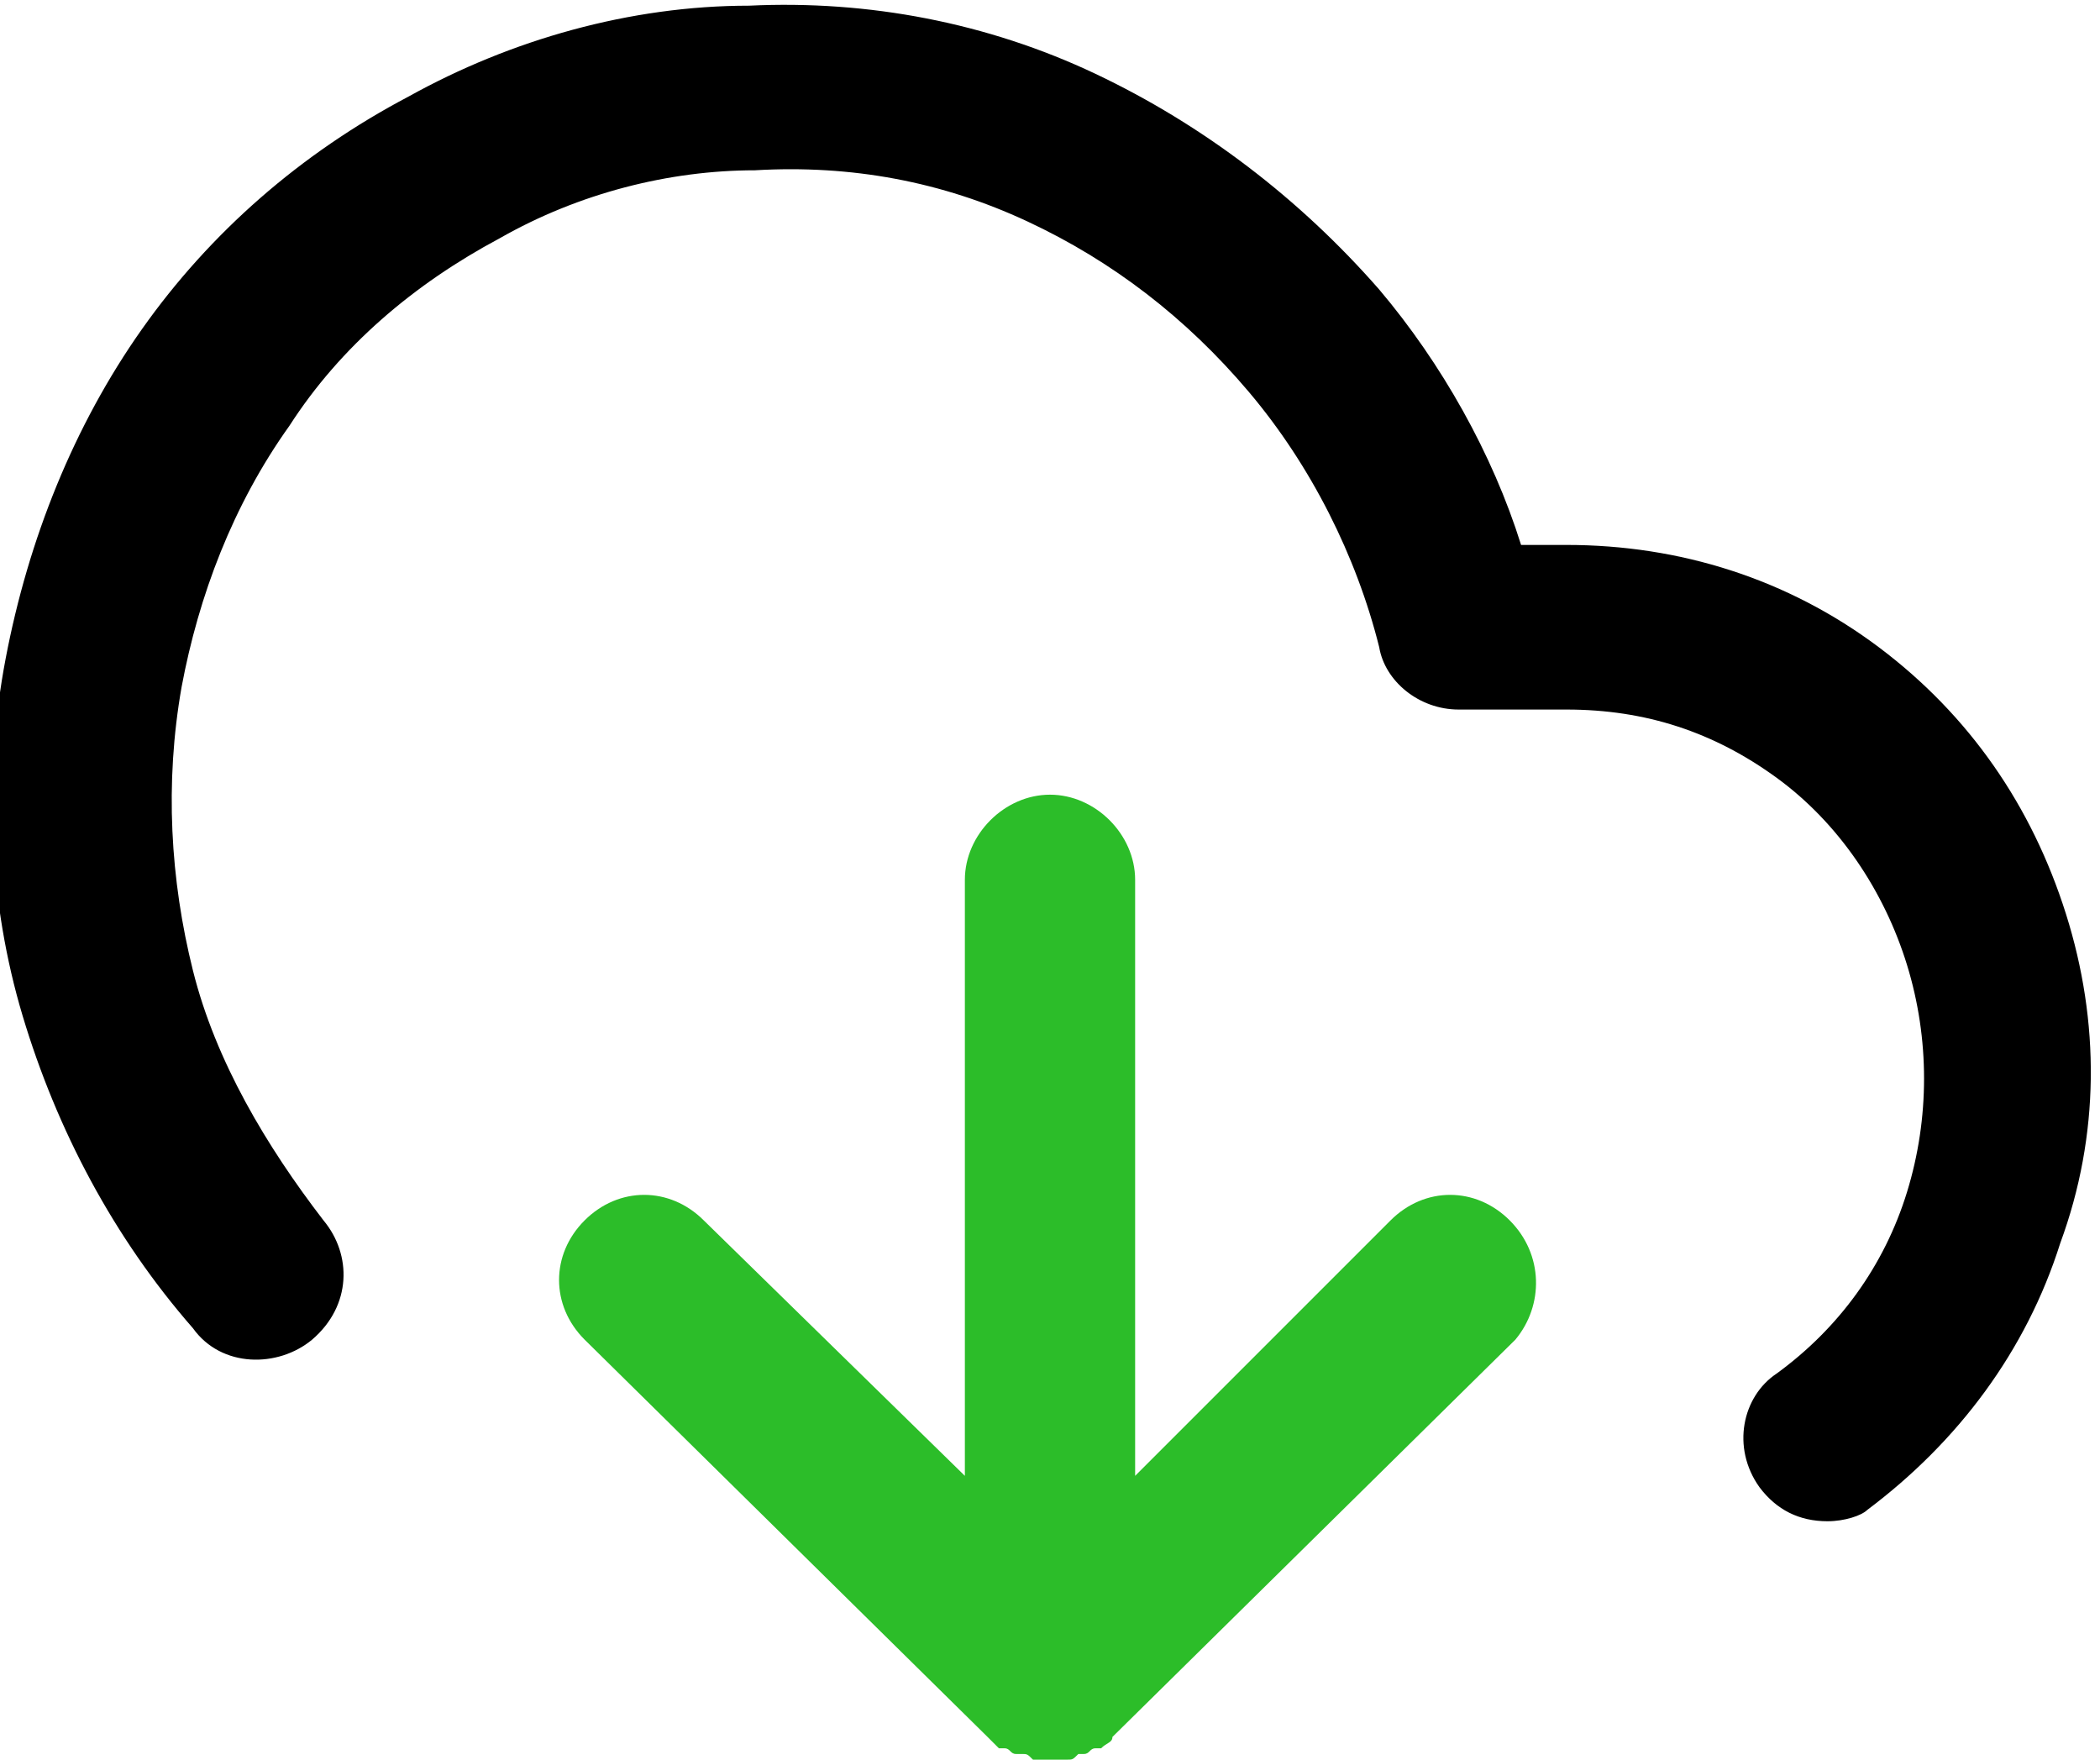
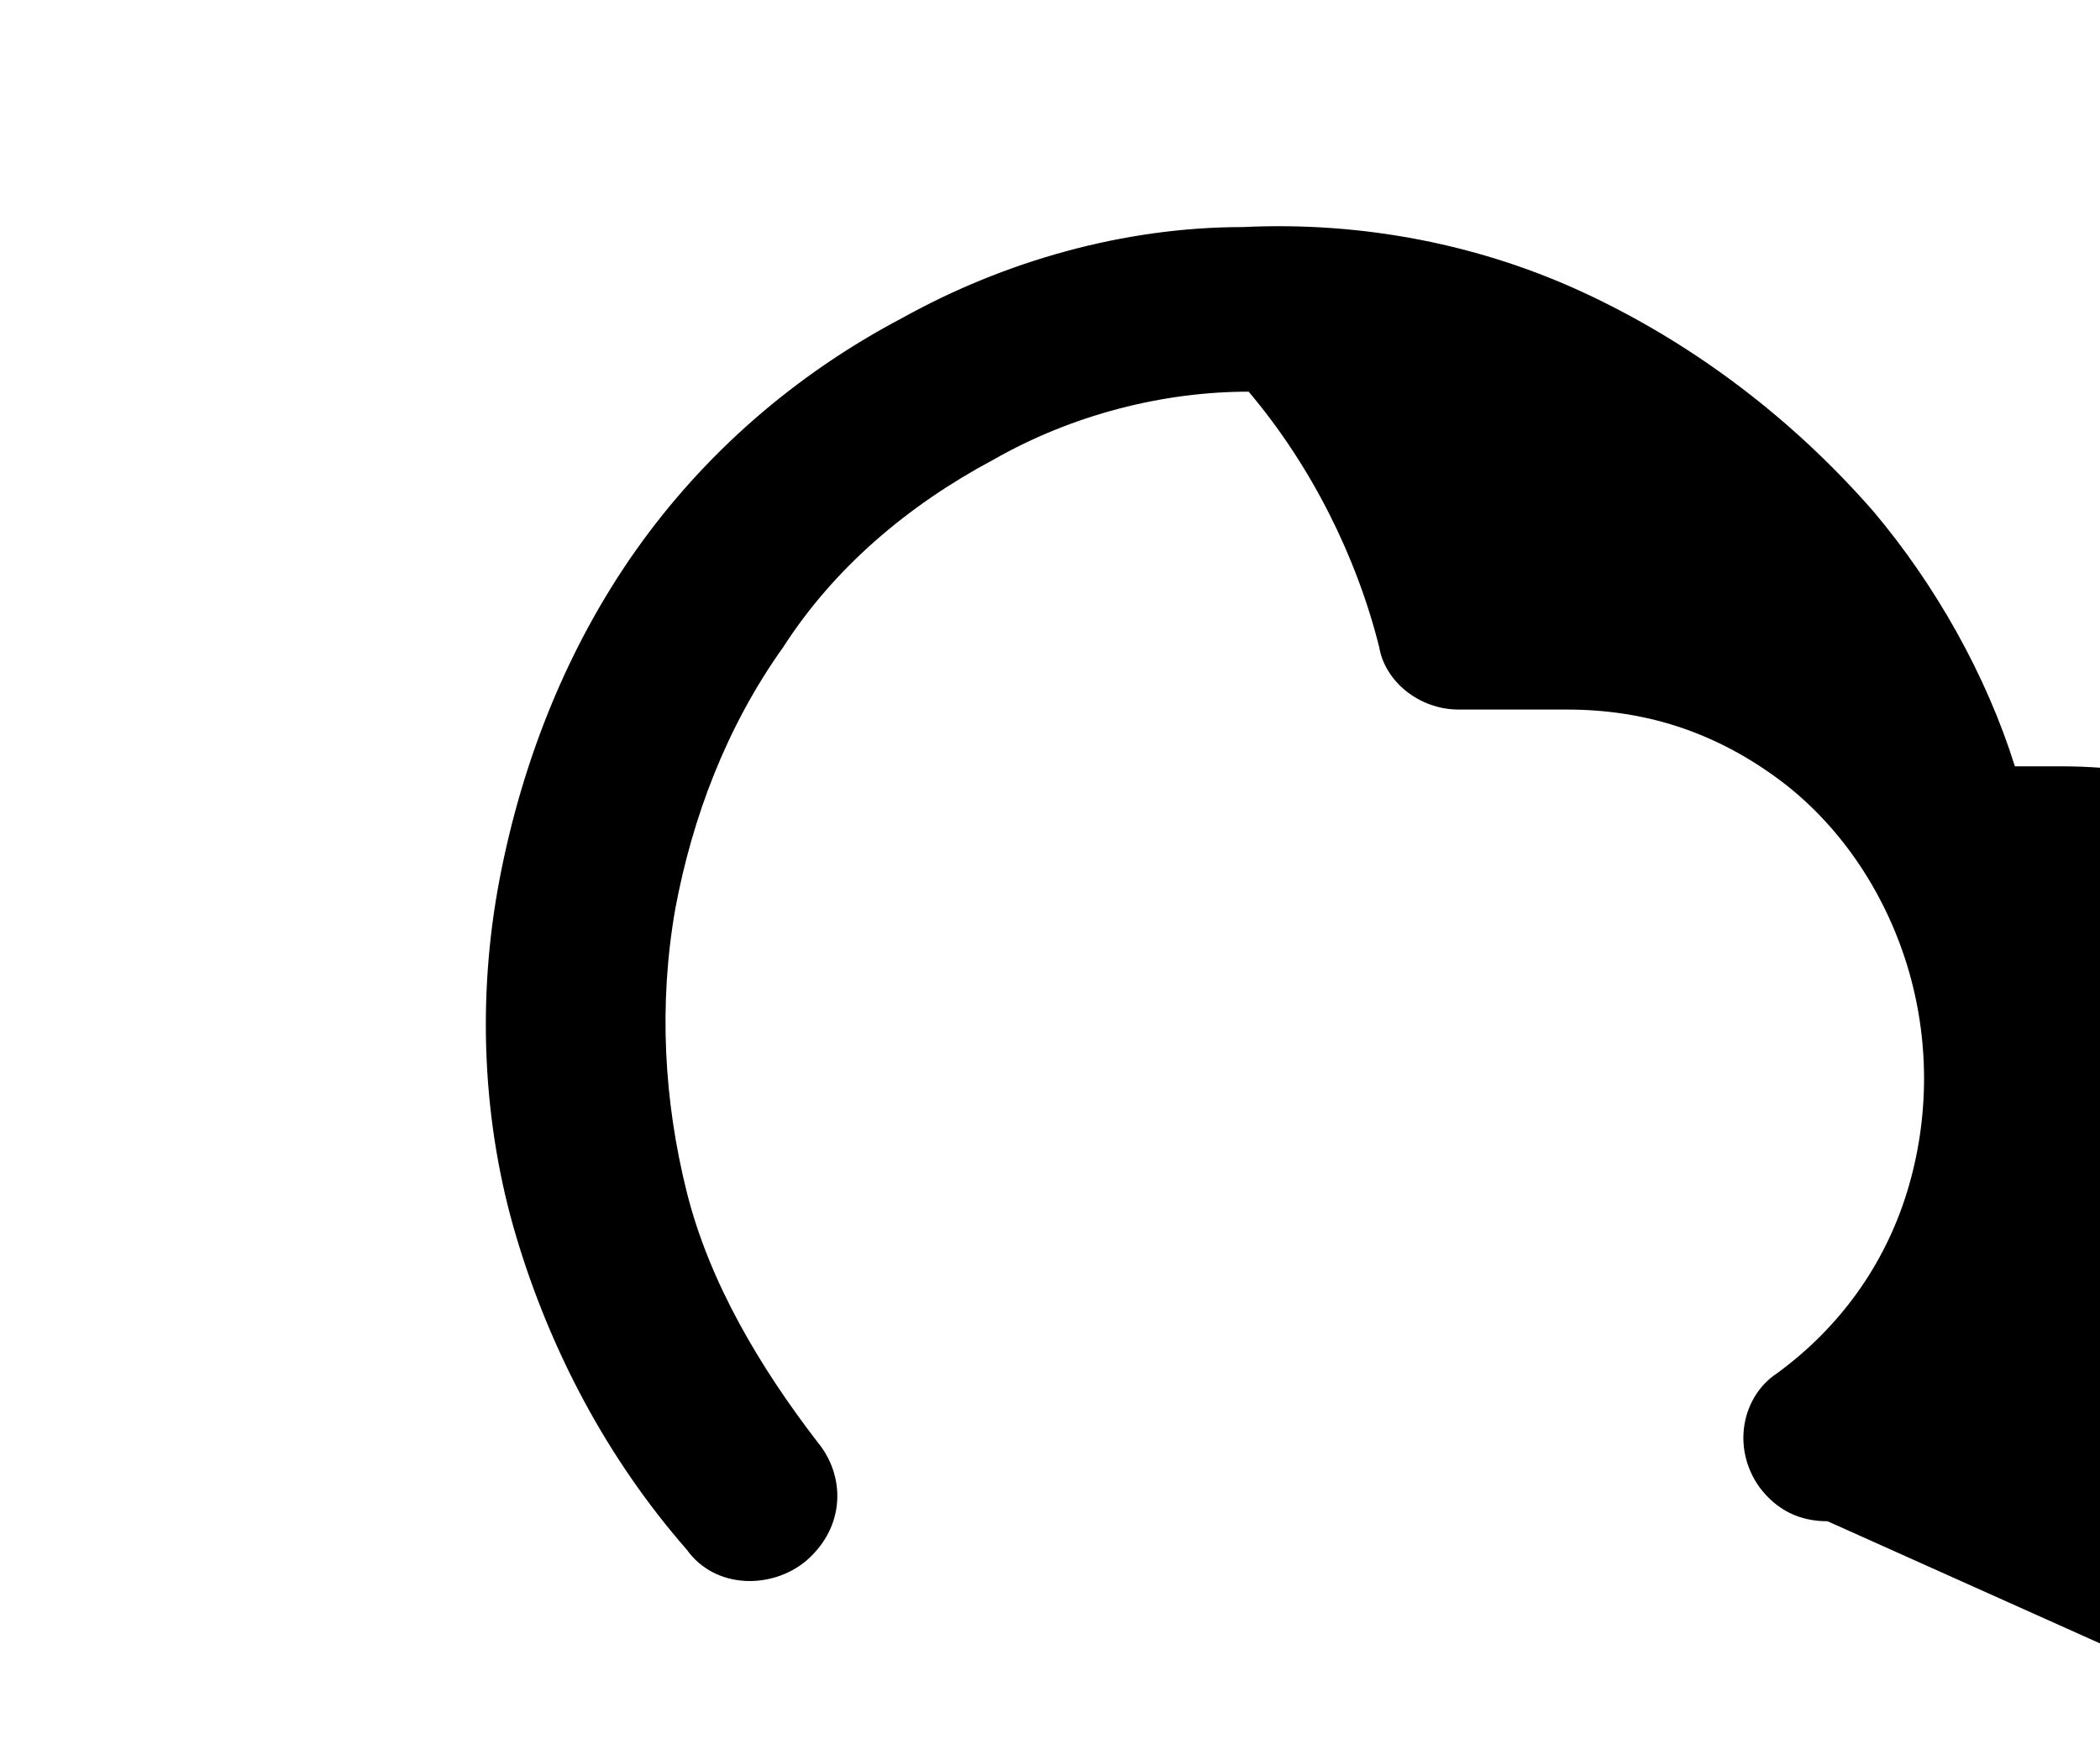
<svg xmlns="http://www.w3.org/2000/svg" enable-background="new 0 0 37 31" height="31" viewBox="0 0 37 31" width="37">
-   <path d="m26.6 21.5c-.6-.6-1.5-.6-2.1 0l-4.5 4.5v-10.5c0-.8-.7-1.5-1.5-1.5s-1.5.7-1.5 1.5v10.5l-4.6-4.5c-.6-.6-1.5-.6-2.1 0s-.6 1.5 0 2.1l7.1 7 .2.2h.1c.1 0 .1.1.2.1h.1c.1 0 .1 0 .2.1h.3.3c.1 0 .1 0 .2-.1h.1c.1 0 .1-.1.2-.1h.1c.1-.1.2-.1.2-.2l7.1-7c.5-.6.5-1.5-.1-2.1z" fill="#2cbd29" />
-   <path d="m32.2 26.8c-.5 0-.9-.2-1.2-.6-.5-.7-.3-1.6.3-2 1.1-.8 1.9-1.9 2.3-3.2s.4-2.7 0-4-1.2-2.5-2.3-3.3-2.3-1.2-3.7-1.2h-1.9c-.7 0-1.3-.5-1.4-1.1-.4-1.6-1.2-3.2-2.3-4.5s-2.4-2.3-3.9-3-3.1-1-4.8-.9c-1.5 0-3.1.4-4.5 1.2-1.5.8-2.8 1.9-3.7 3.3-1 1.4-1.6 3-1.9 4.6-.3 1.7-.2 3.4.2 5s1.3 3.1 2.3 4.4c.5.6.5 1.5-.2 2.1-.6.5-1.6.5-2.1-.2-1.4-1.6-2.4-3.5-3-5.5s-.7-4.2-.3-6.3 1.2-4.1 2.4-5.8 2.8-3.1 4.7-4.1c1.8-1 3.9-1.6 6-1.6 2.1-.1 4.2.3 6.1 1.2s3.6 2.2 5 3.8c1.1 1.3 2 2.9 2.5 4.5h.8c2 0 3.9.6 5.5 1.8s2.7 2.8 3.3 4.7.6 3.9-.1 5.8c-.6 1.9-1.8 3.5-3.4 4.7-.1.1-.4.2-.7.2z" />
+   <path d="m32.2 26.8c-.5 0-.9-.2-1.2-.6-.5-.7-.3-1.6.3-2 1.1-.8 1.9-1.9 2.3-3.2s.4-2.7 0-4-1.2-2.5-2.3-3.3-2.3-1.2-3.7-1.2h-1.9c-.7 0-1.3-.5-1.4-1.1-.4-1.6-1.2-3.2-2.3-4.5c-1.5 0-3.1.4-4.5 1.2-1.5.8-2.8 1.9-3.7 3.3-1 1.4-1.6 3-1.9 4.6-.3 1.7-.2 3.4.2 5s1.3 3.1 2.3 4.4c.5.6.5 1.5-.2 2.1-.6.5-1.6.5-2.1-.2-1.4-1.6-2.4-3.5-3-5.5s-.7-4.2-.3-6.3 1.2-4.1 2.4-5.8 2.8-3.1 4.7-4.1c1.8-1 3.9-1.6 6-1.6 2.1-.1 4.2.3 6.1 1.2s3.6 2.2 5 3.8c1.1 1.3 2 2.9 2.5 4.5h.8c2 0 3.9.6 5.5 1.8s2.7 2.8 3.3 4.7.6 3.9-.1 5.8c-.6 1.9-1.8 3.5-3.4 4.7-.1.1-.4.2-.7.2z" />
</svg>